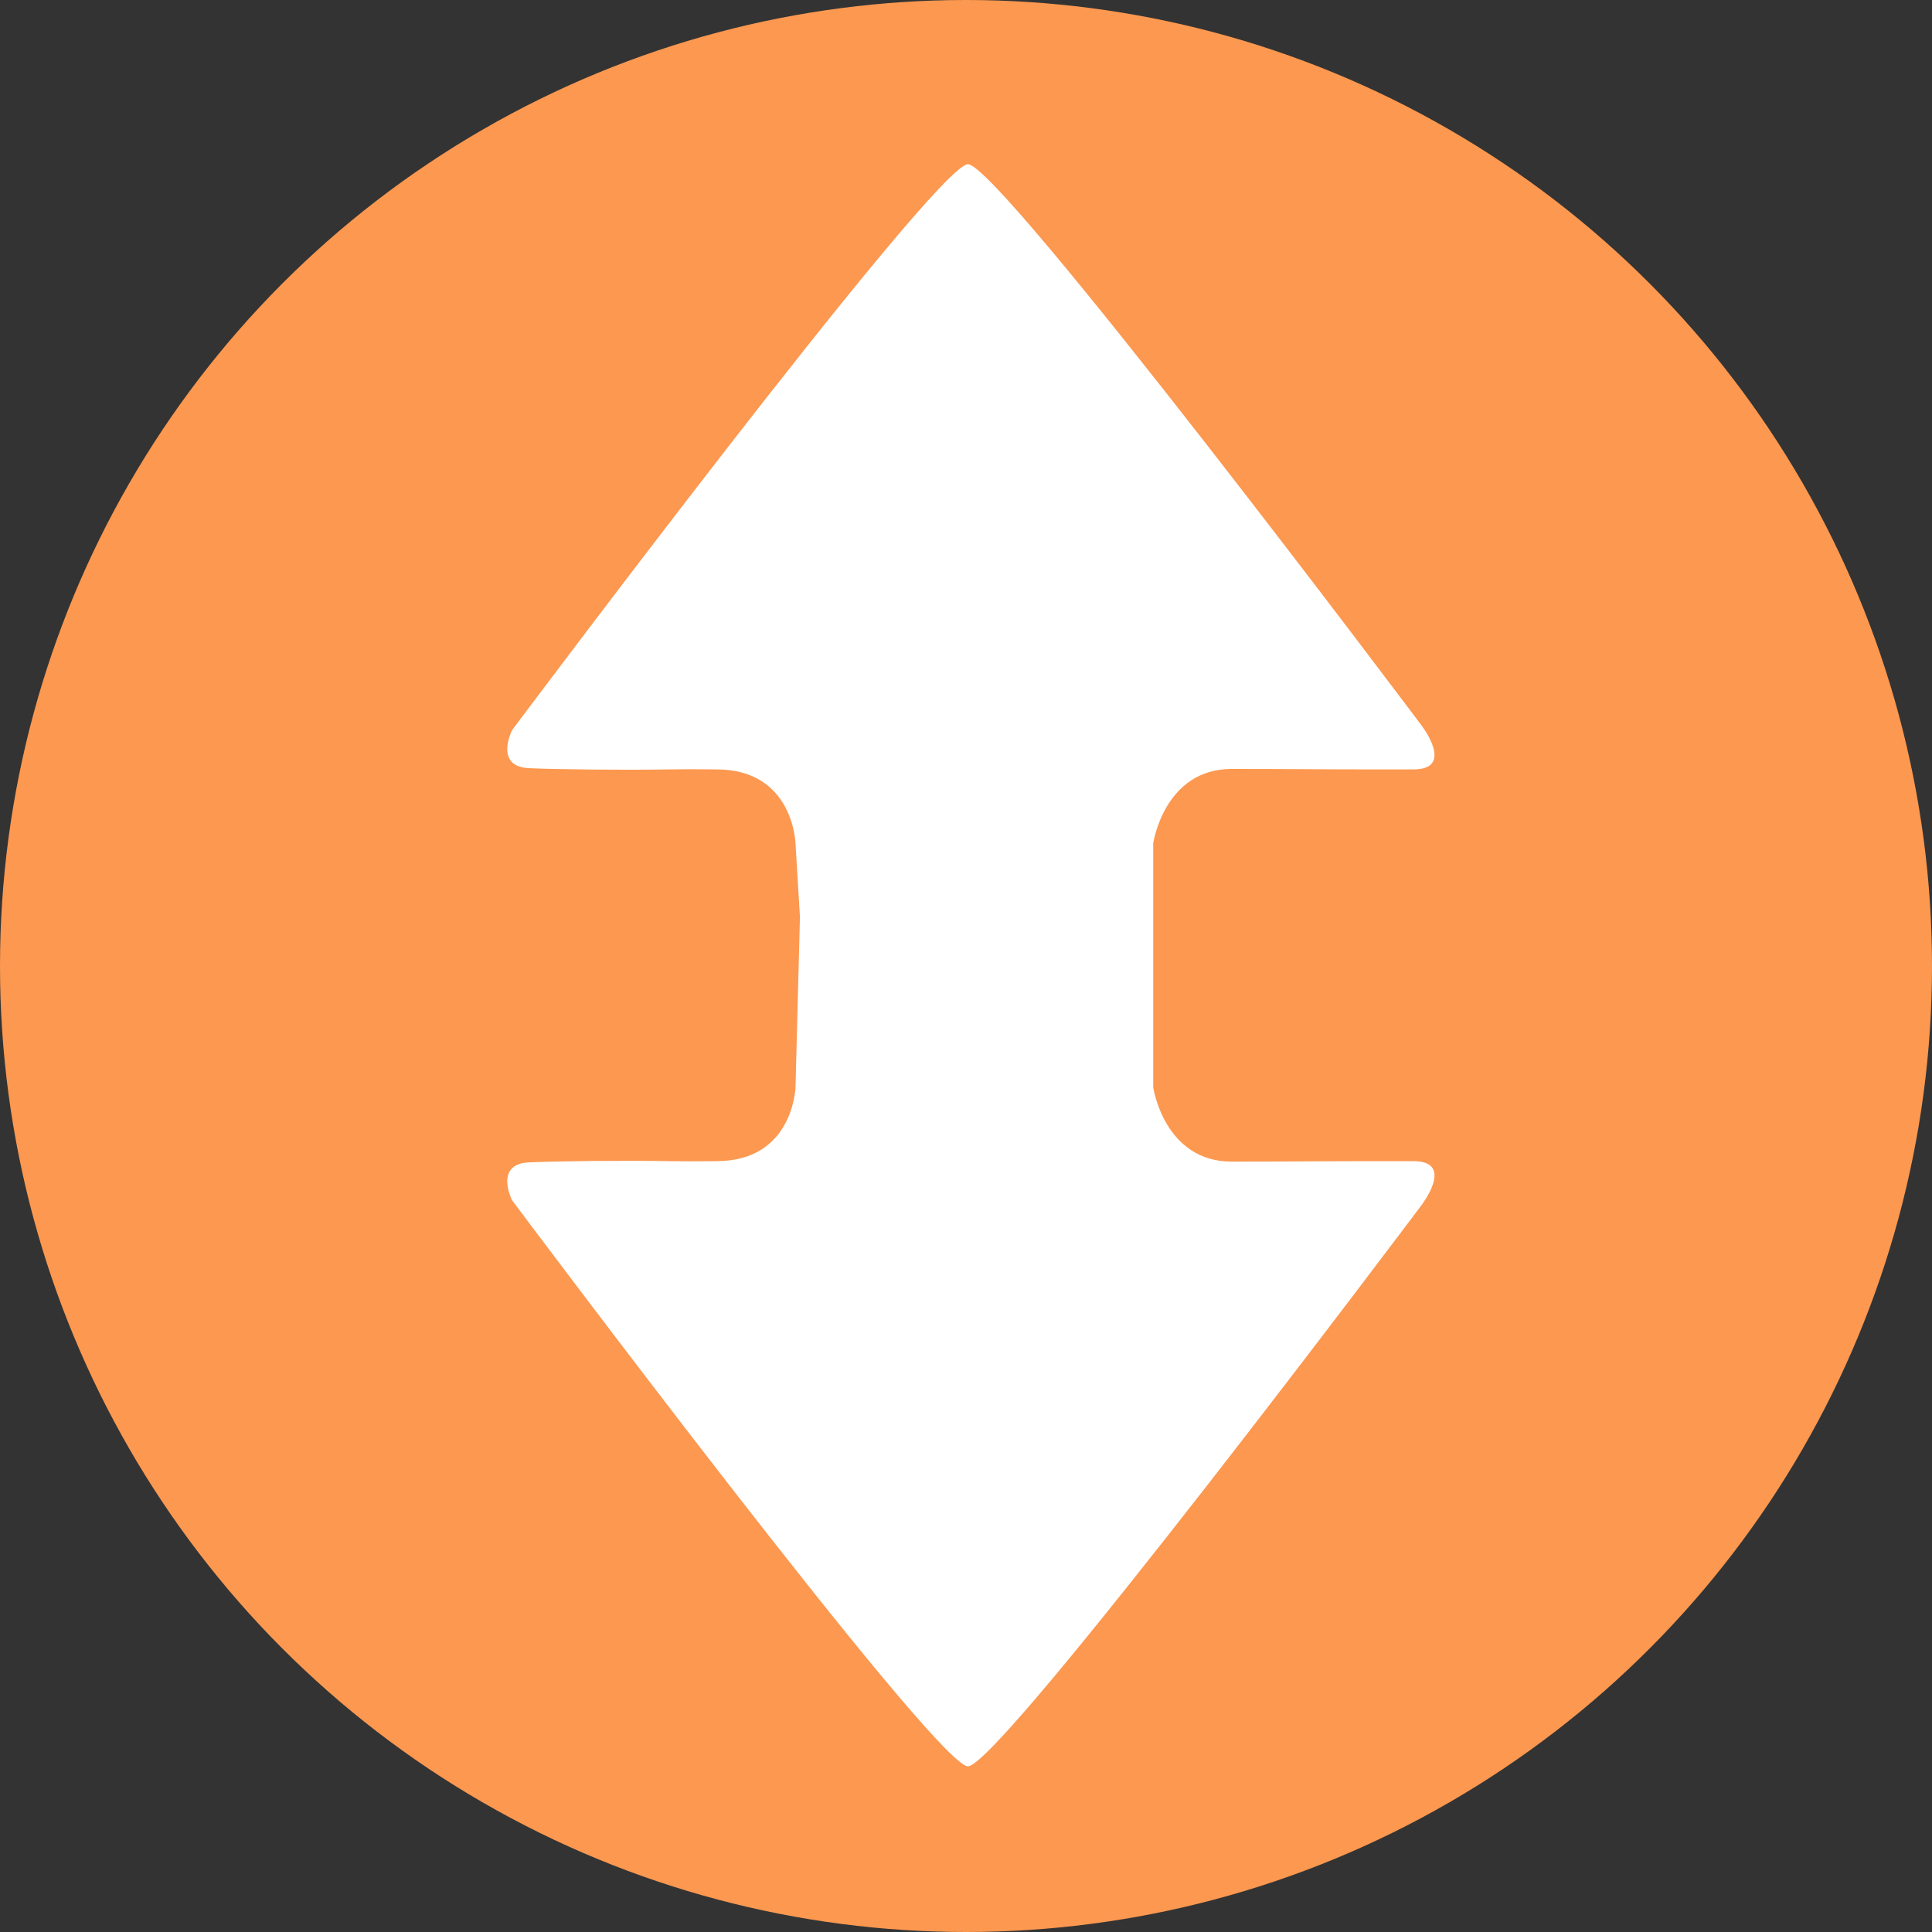
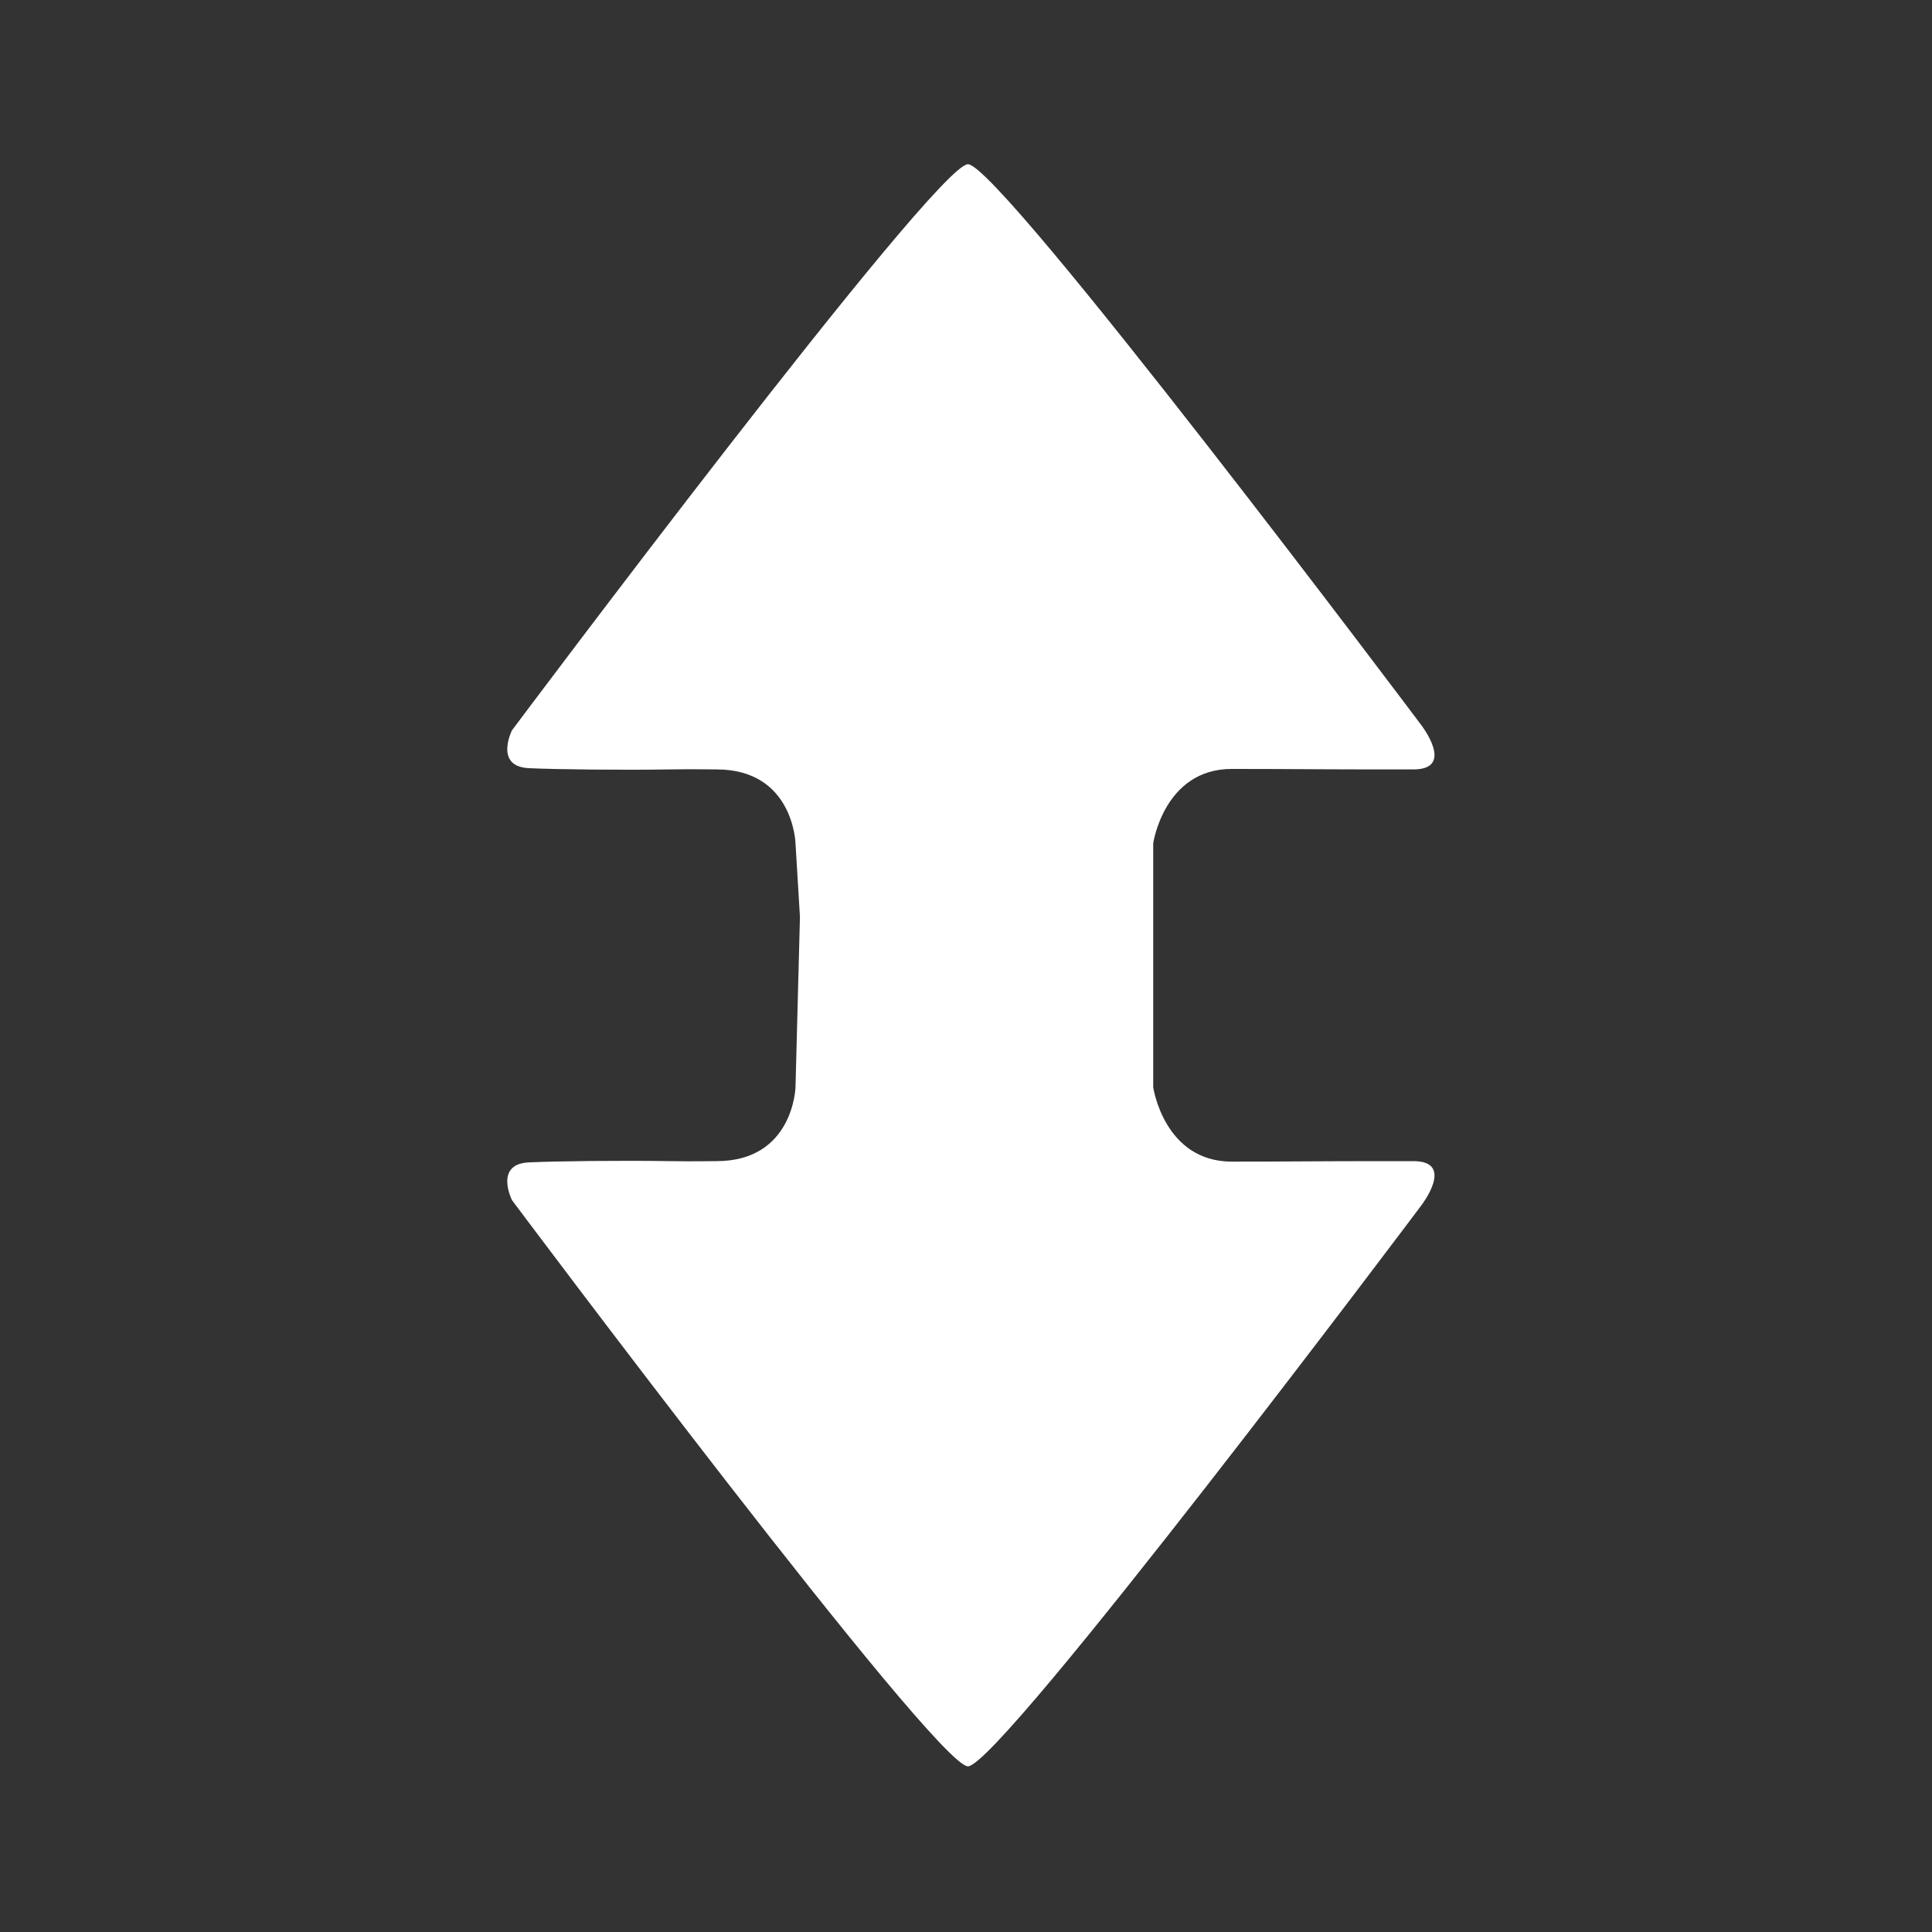
<svg xmlns="http://www.w3.org/2000/svg" width="20" height="20" viewBox="0 0 20 20">
  <rect x="0" y="0" width="20" height="20" fill="#333333" stroke="none" />
  <g fill="none" fill-rule="evenodd">
-     <circle cx="10" cy="10" r="10" fill="#FC9850" />
    <path fill="#FFF" d="M8.787,8.105 C8.787,8.105 8.017,7.993 8.017,7.292 C8.017,6.695 8.021,6.536 8.022,5.834 C8.022,5.712 8.022,5.573 8.022,5.412 C8.022,4.971 7.559,5.333 7.559,5.333 C7.559,5.333 1.757,9.688 1.757,10.023 C1.757,10.358 7.617,14.743 7.617,14.743 C7.617,14.743 7.991,14.931 8.009,14.569 C8.022,14.297 8.03,13.605 8.022,13.12 C8.018,12.84 8.022,12.711 8.022,12.625 C8.022,11.829 8.787,11.808 8.787,11.808 L9.549,11.762 L11.312,11.808 C11.312,11.808 12.077,11.829 12.077,12.625 C12.077,12.711 12.081,12.84 12.077,13.12 C12.069,13.605 12.077,14.297 12.09,14.569 C12.107,14.931 12.481,14.743 12.481,14.743 C12.481,14.743 18.342,10.358 18.342,10.023 C18.342,9.688 12.54,5.333 12.54,5.333 C12.54,5.333 12.077,4.971 12.077,5.412 C12.077,5.573 12.077,5.712 12.077,5.834 C12.078,6.536 12.082,6.695 12.082,7.292 C12.082,7.993 11.312,8.105 11.312,8.105 L9.629,8.105 C9.623,8.105 9.575,8.105 9.483,8.105 C9.483,8.105 9.251,8.105 8.787,8.105 Z" transform="rotate(90 10.05 9.993)" />
  </g>
</svg>